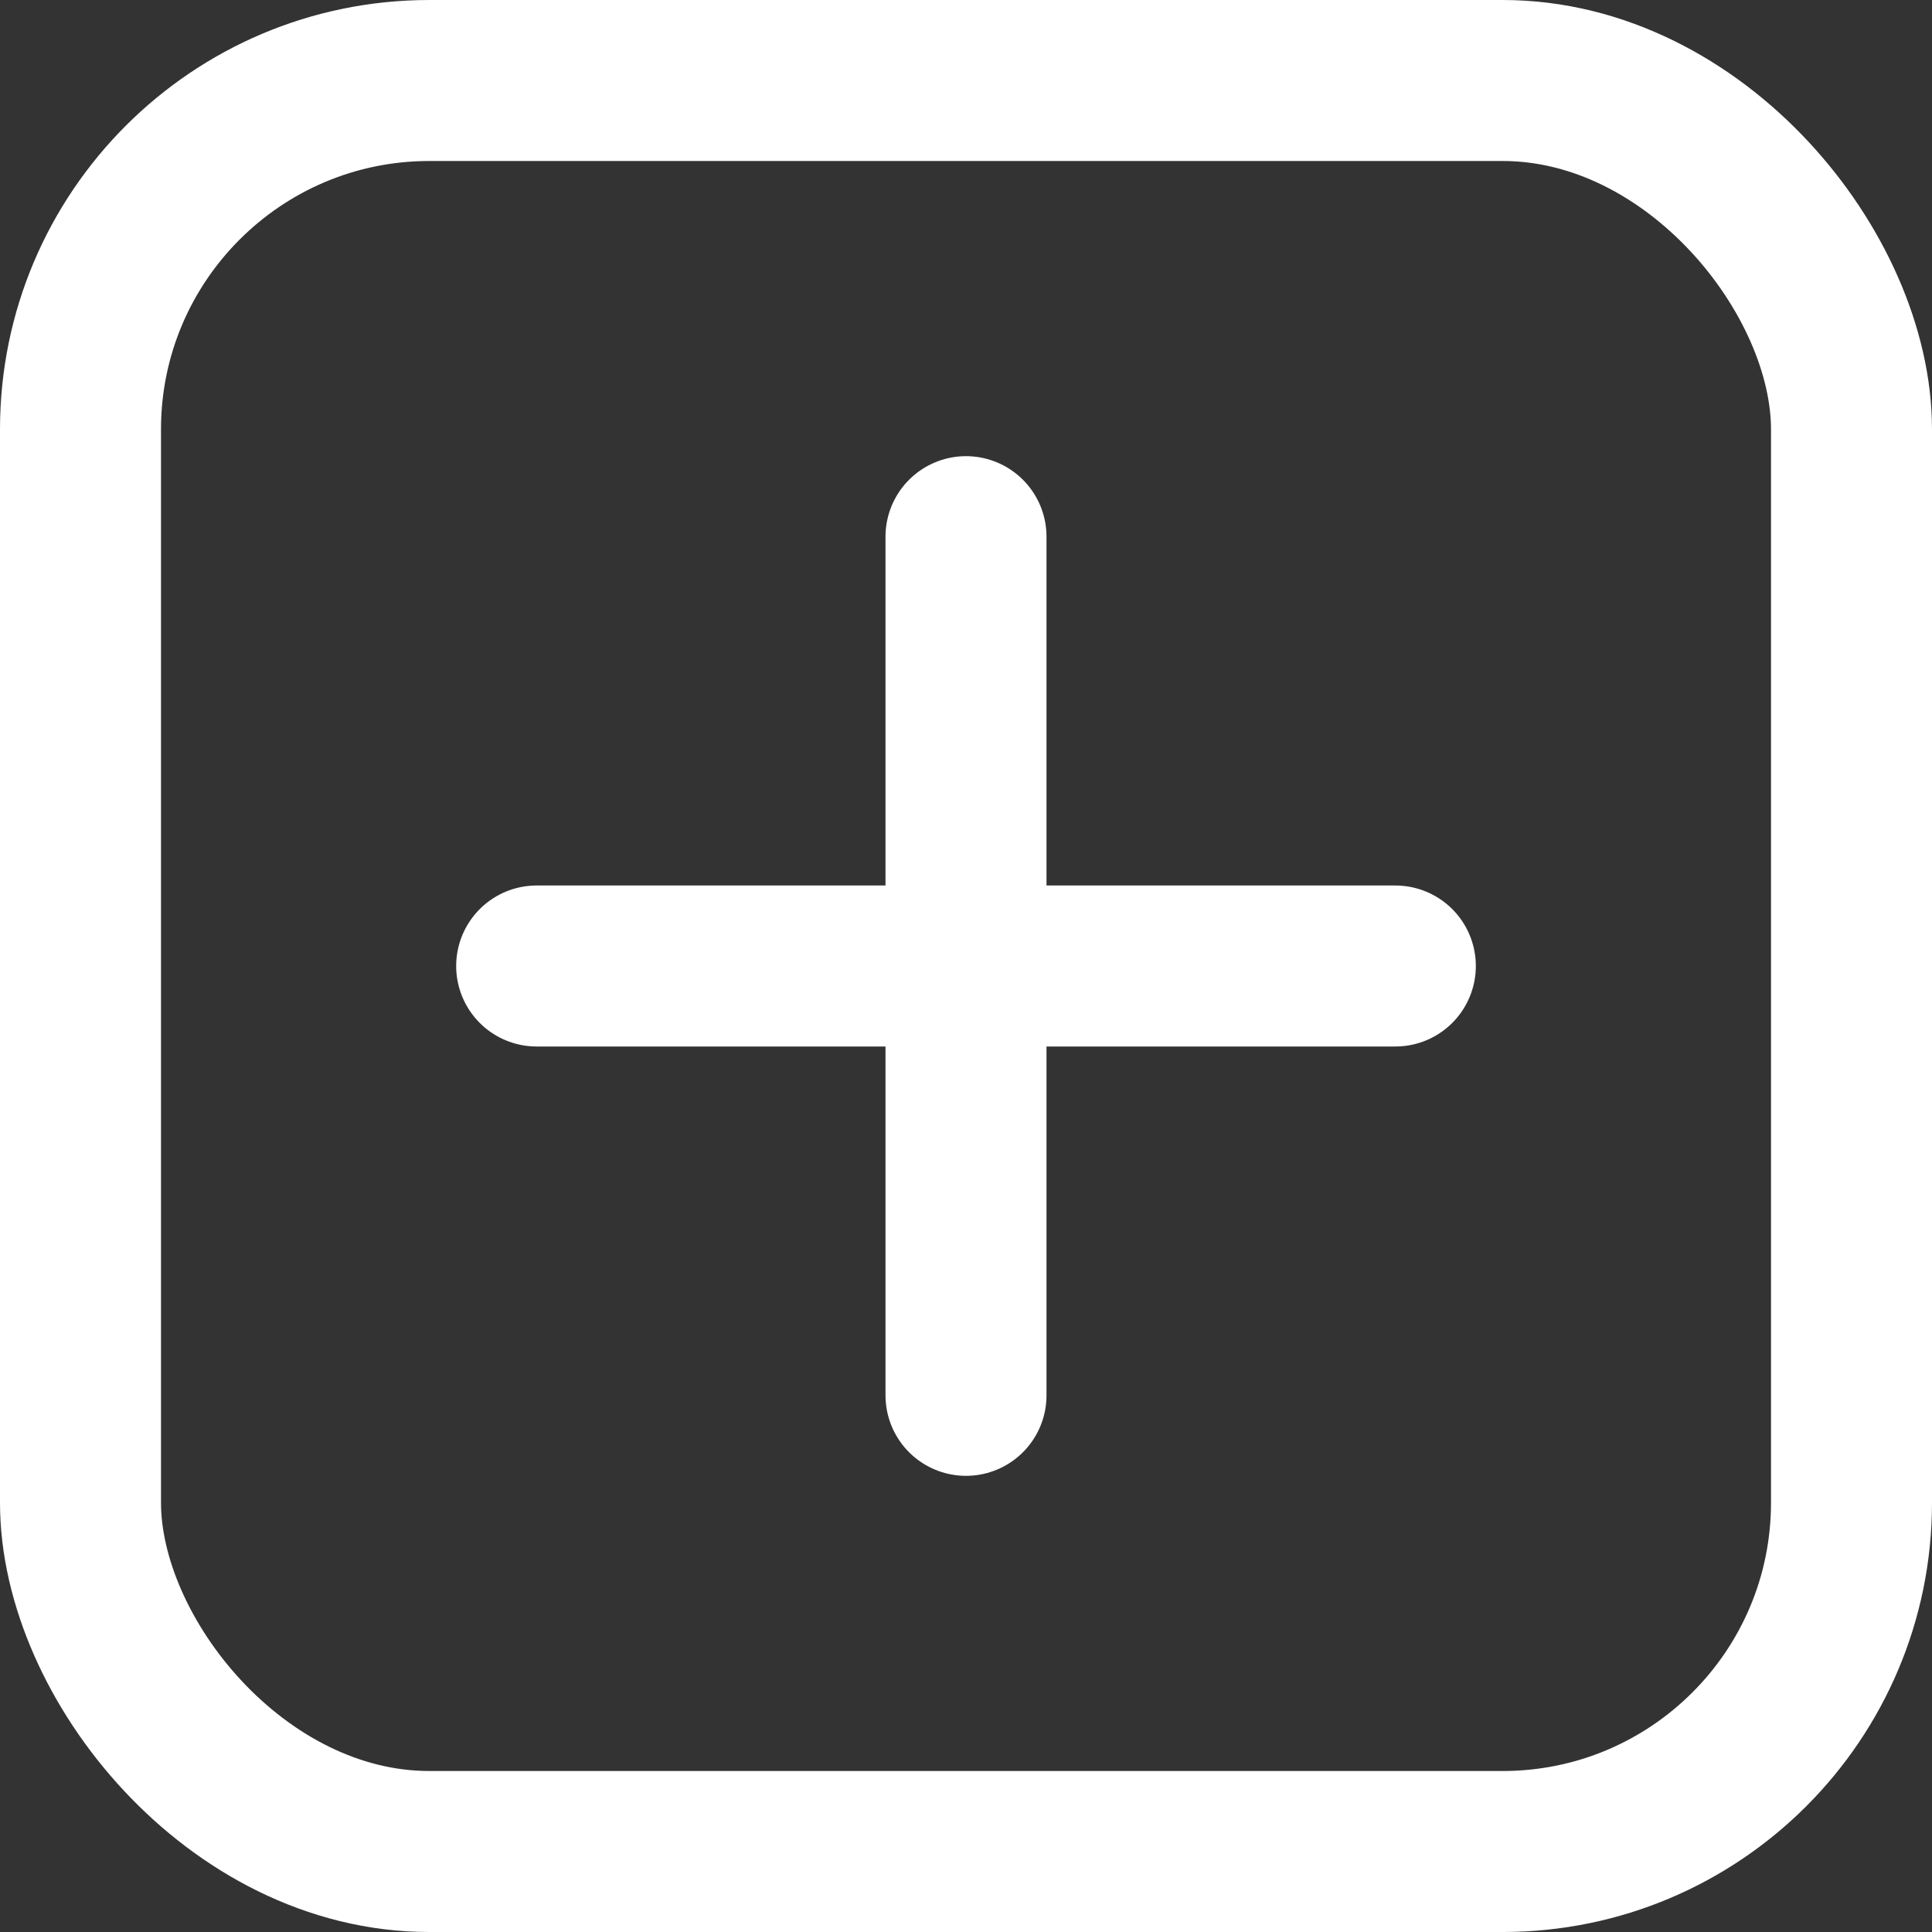
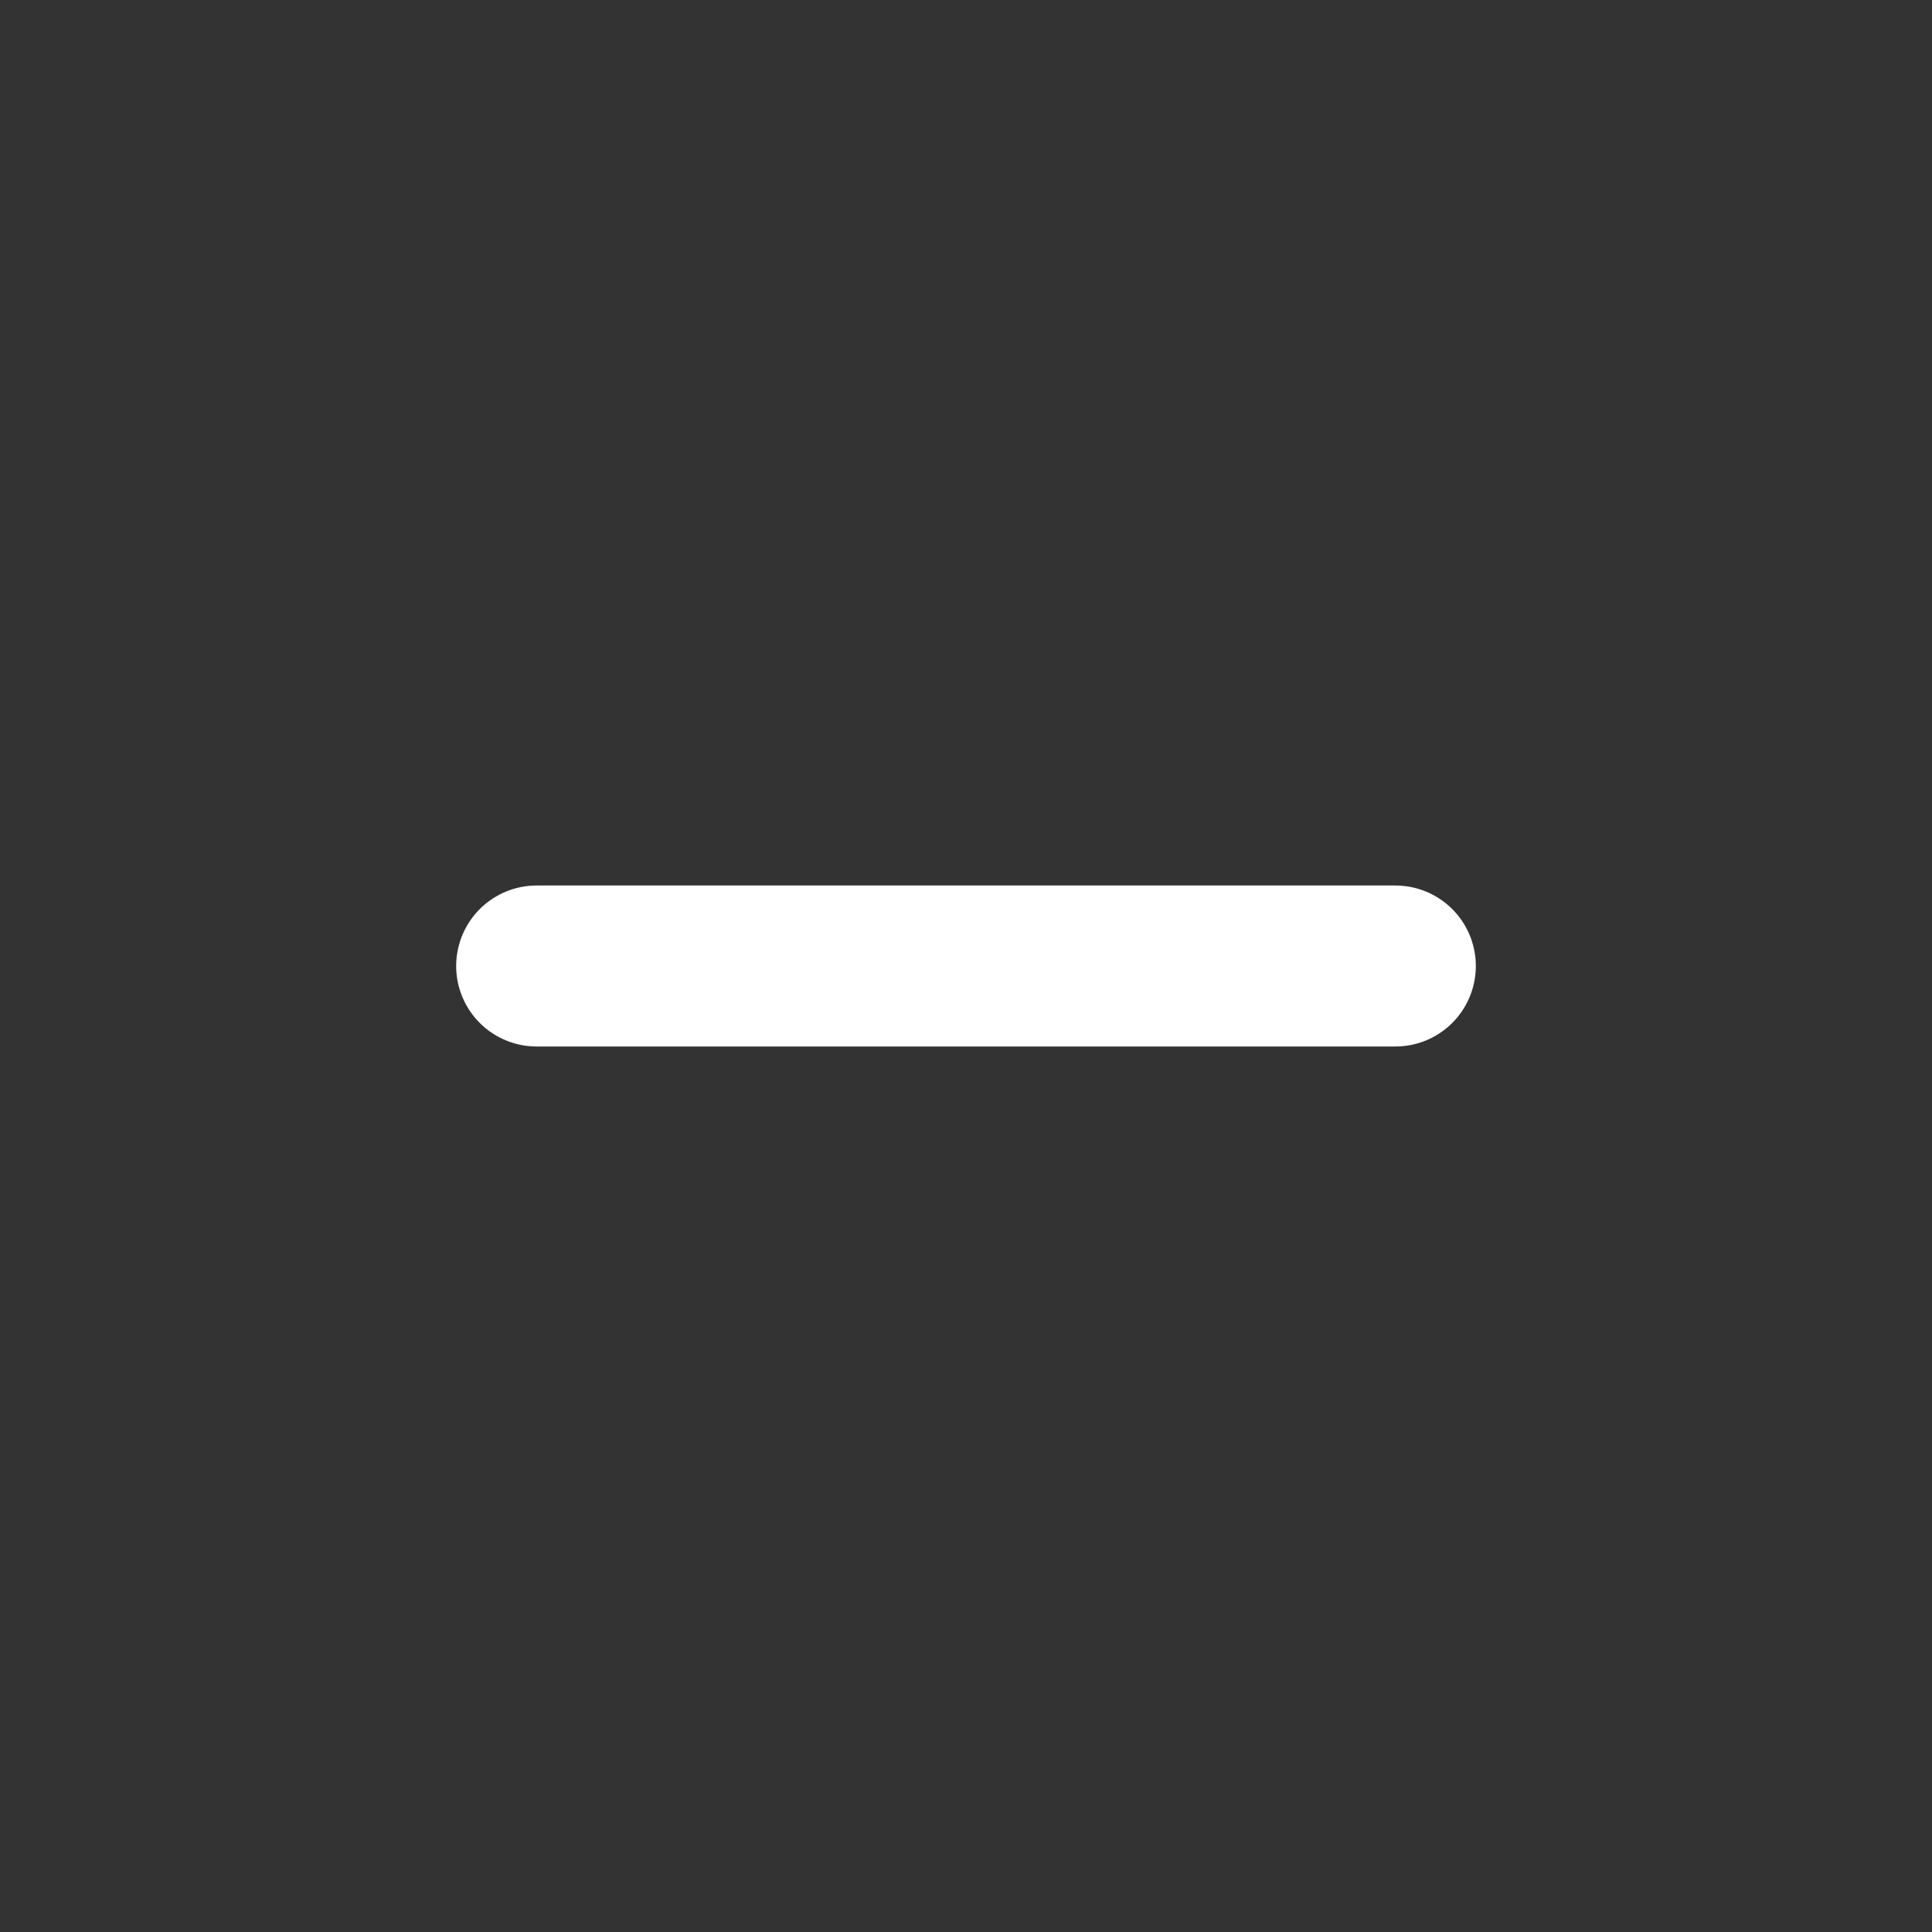
<svg xmlns="http://www.w3.org/2000/svg" width="18" height="18" viewBox="0 0 18 18">
  <rect x="0" y="0" width="18" height="18" fill="#333333" stroke="none" />
  <g id="add_channel_or_Group" data-name="add channel or Group" transform="translate(-2507 4174)">
    <g id="Rectangle_7015" data-name="Rectangle 7015" transform="translate(2507 -4174)" fill="none" stroke="#fff" stroke-width="1.5">
-       <rect width="18" height="18" rx="4" stroke="none" />
-       <rect x="0.75" y="0.75" width="16.5" height="16.5" rx="3.25" fill="none" />
-     </g>
+       </g>
    <g id="Group_16439" data-name="Group 16439" transform="translate(177 -1.5)">
      <line id="Line_1438" data-name="Line 1438" x2="8" transform="translate(2335 -4163.5)" fill="none" stroke="#fff" stroke-linecap="round" stroke-width="1.5" />
-       <line id="Line_1439" data-name="Line 1439" x2="8" transform="translate(2339 -4167.5) rotate(90)" fill="none" stroke="#fff" stroke-linecap="round" stroke-width="1.5" />
    </g>
  </g>
</svg>